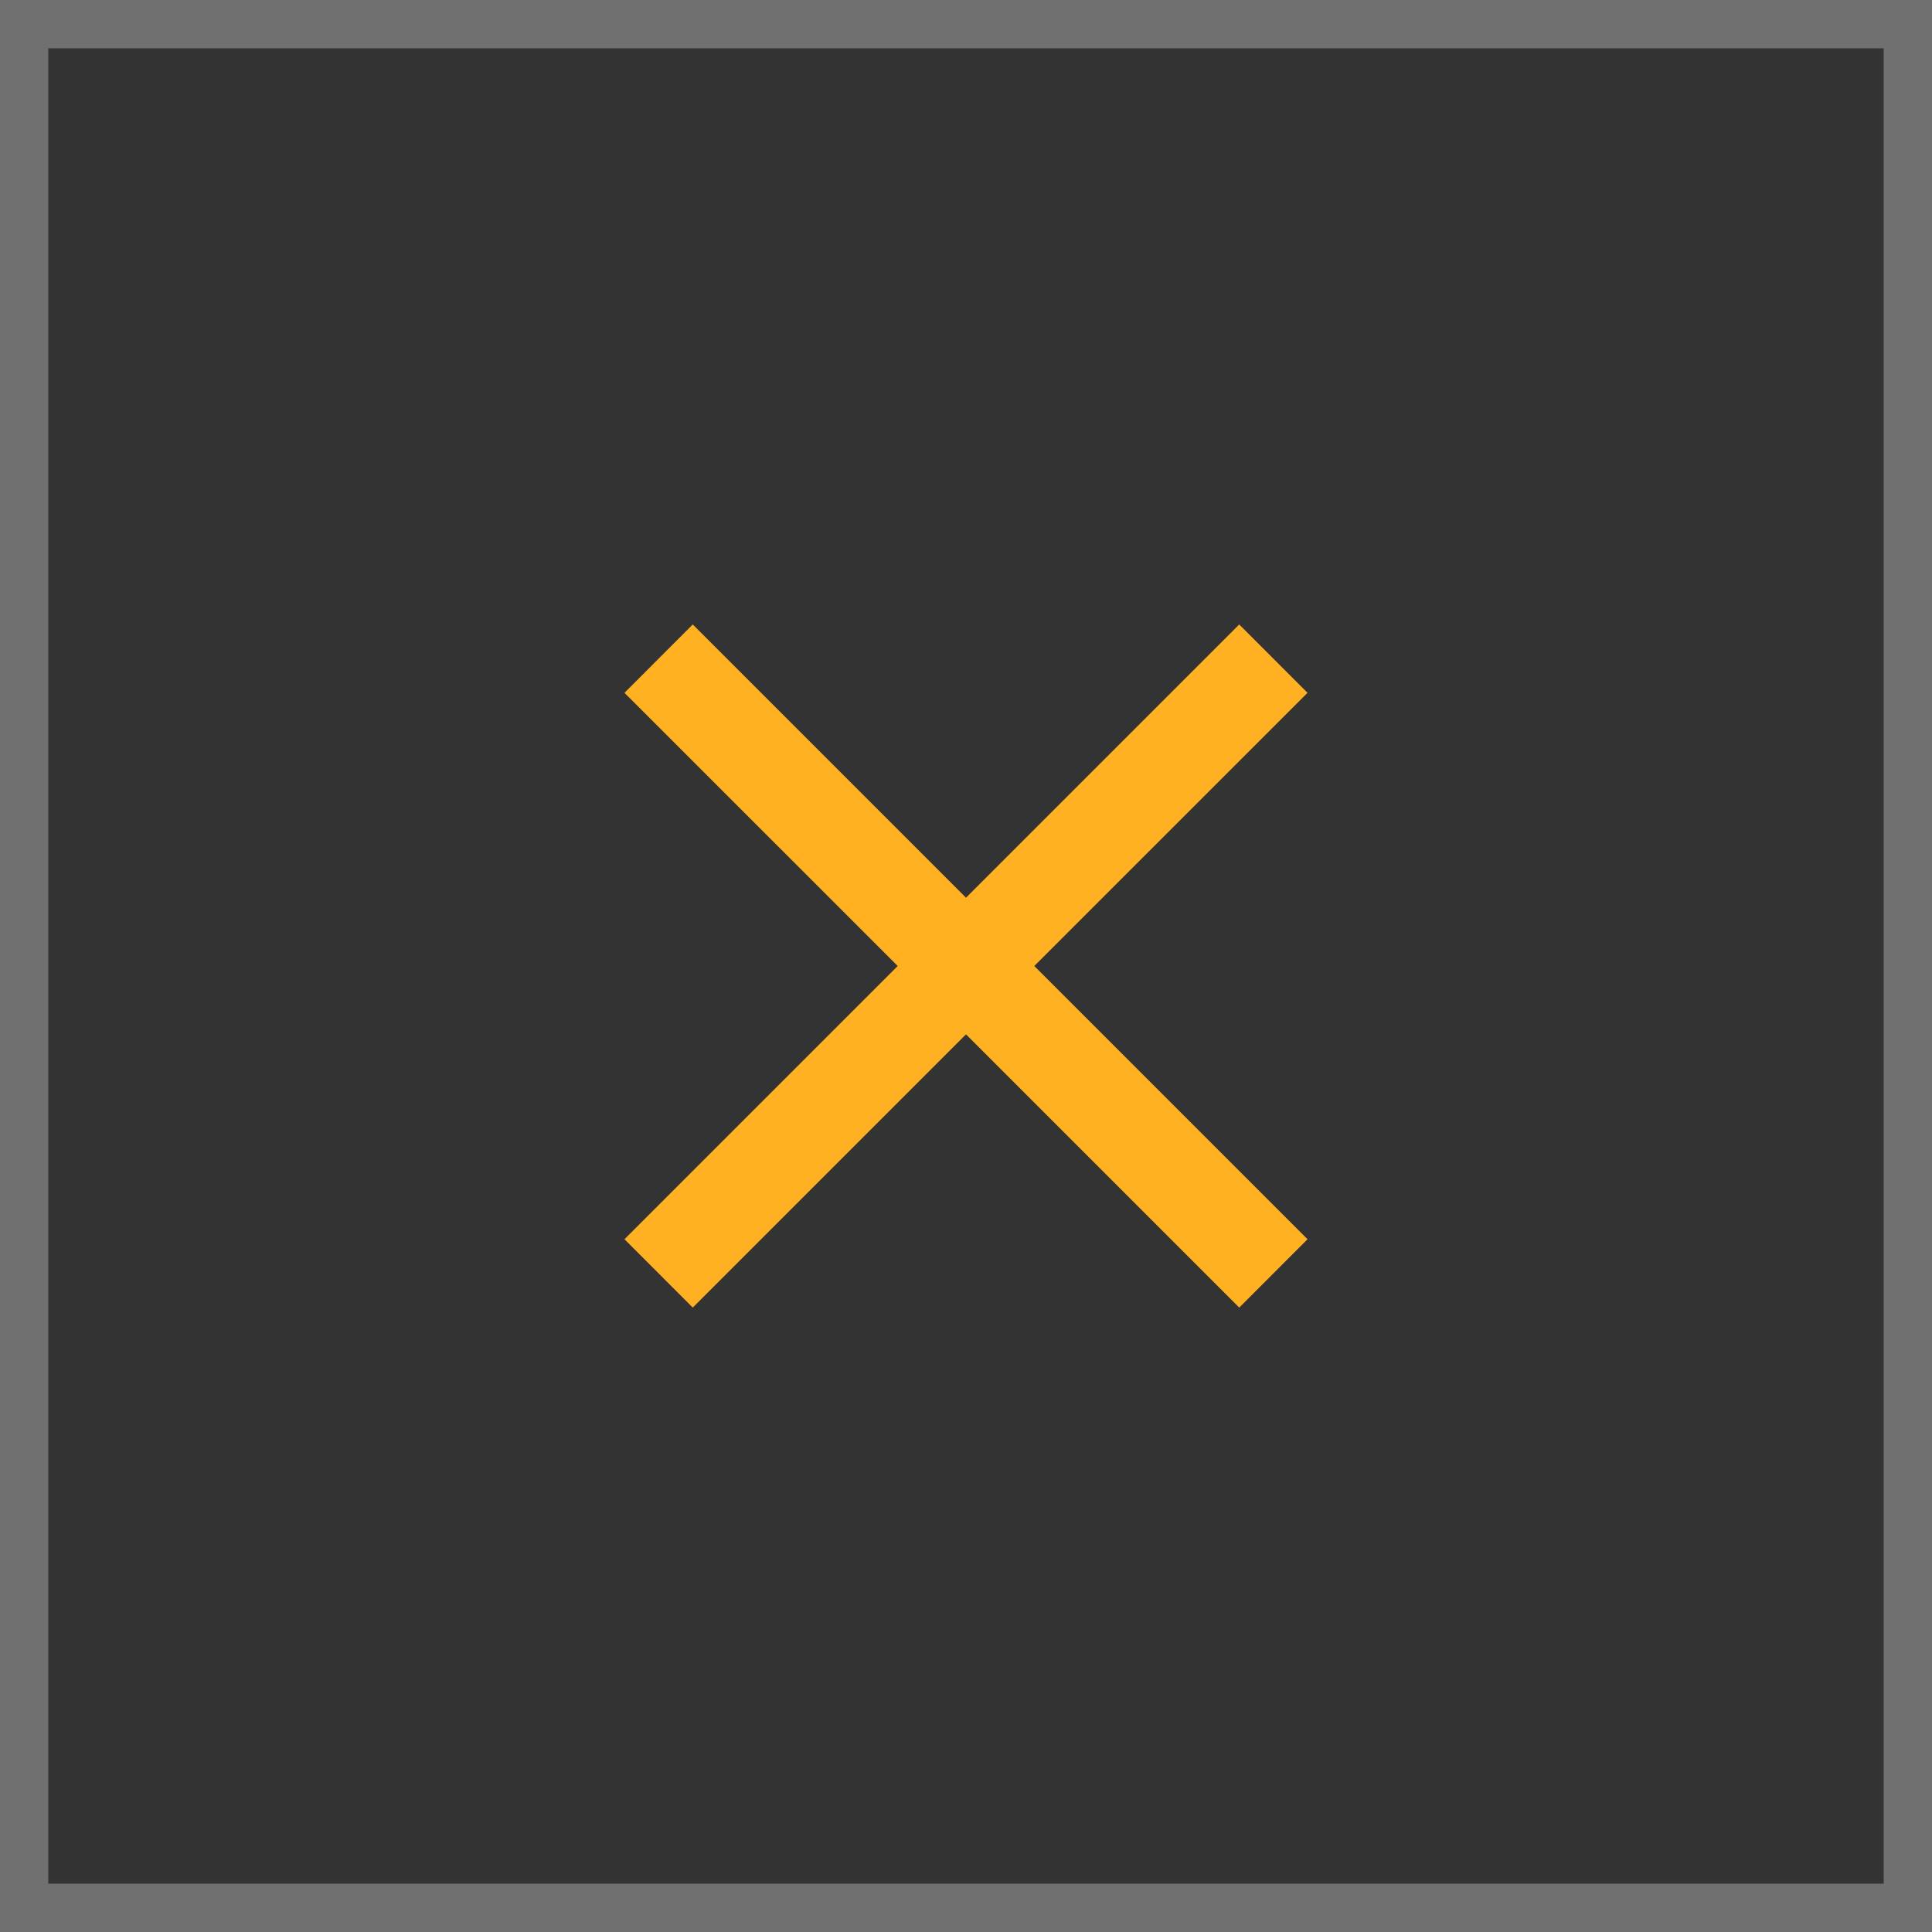
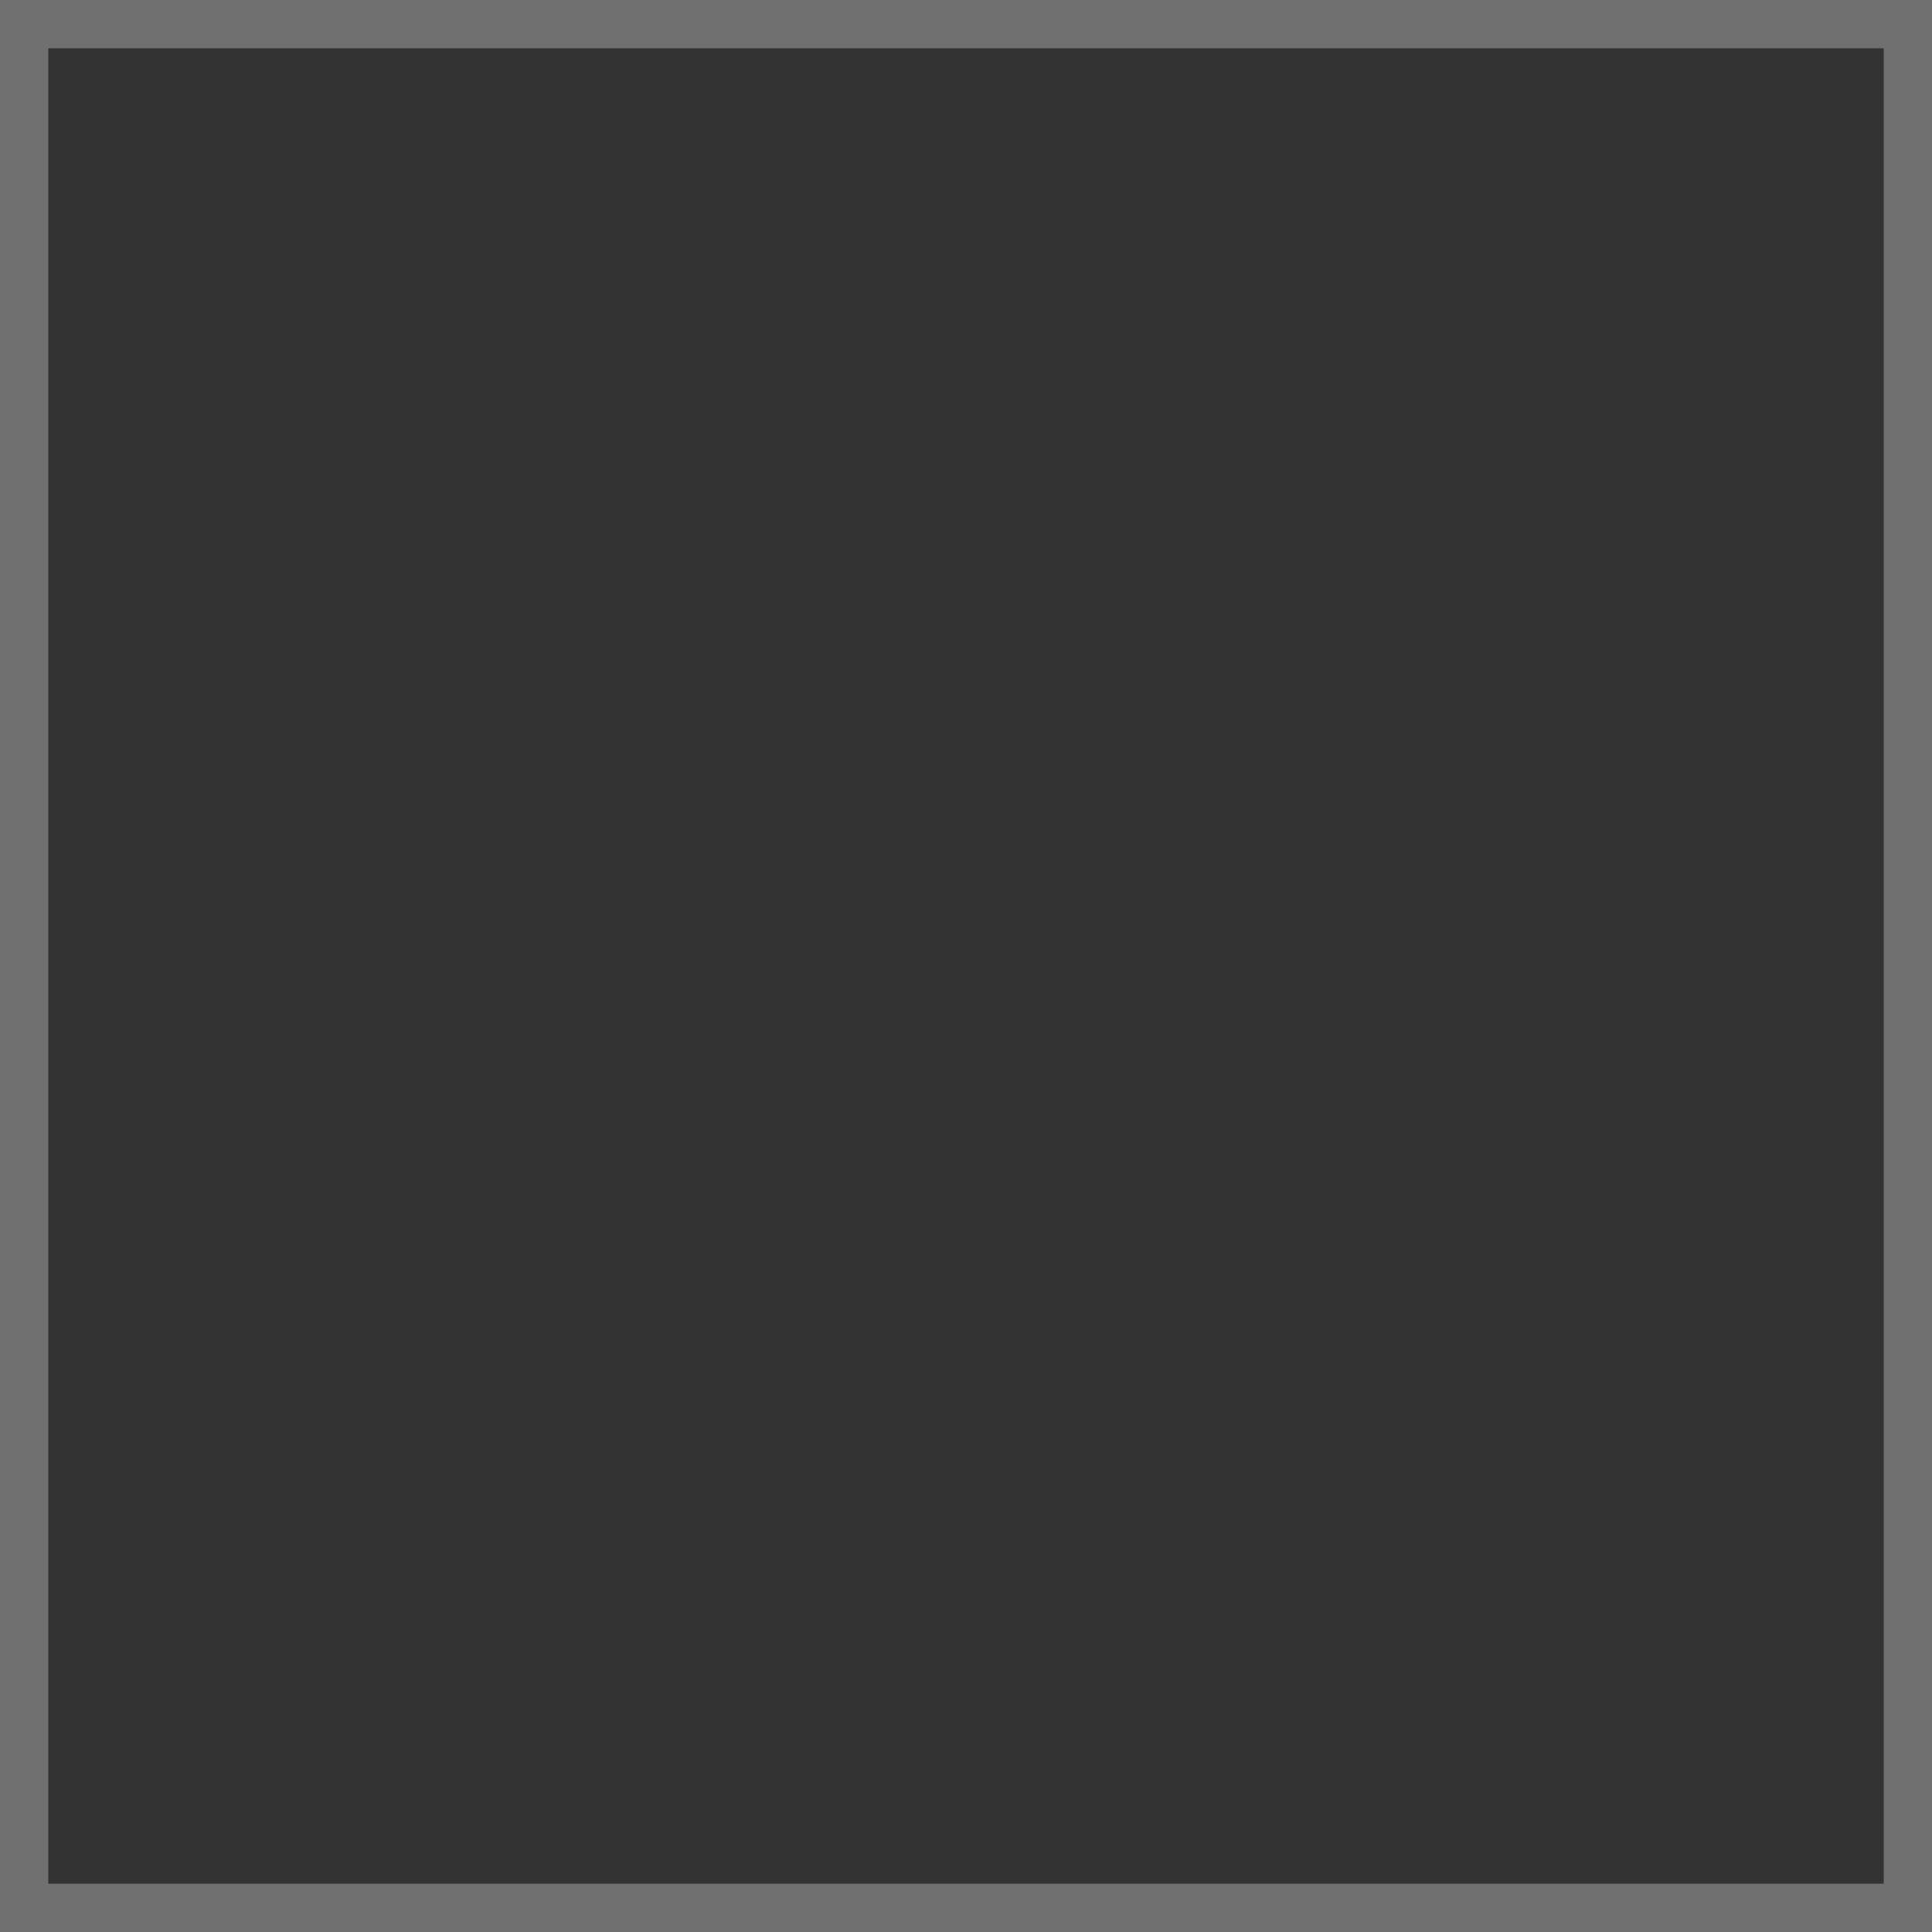
<svg xmlns="http://www.w3.org/2000/svg" width="40" height="40" viewBox="0 0 40 40" fill="none">
  <rect x="0" y="0" width="40" height="40" fill="#333333" stroke="none" />
  <rect opacity="0.3" x="0.5" y="0.5" width="39" height="39" stroke="white" />
-   <path fill-rule="evenodd" clip-rule="evenodd" d="M18.586 20L12.929 25.657L14.343 27.072L20 21.415L25.657 27.072L27.071 25.657L21.414 20L27.071 14.344L25.657 12.929L20 18.586L14.343 12.929L12.929 14.344L18.586 20Z" fill="#FFB122" />
</svg>